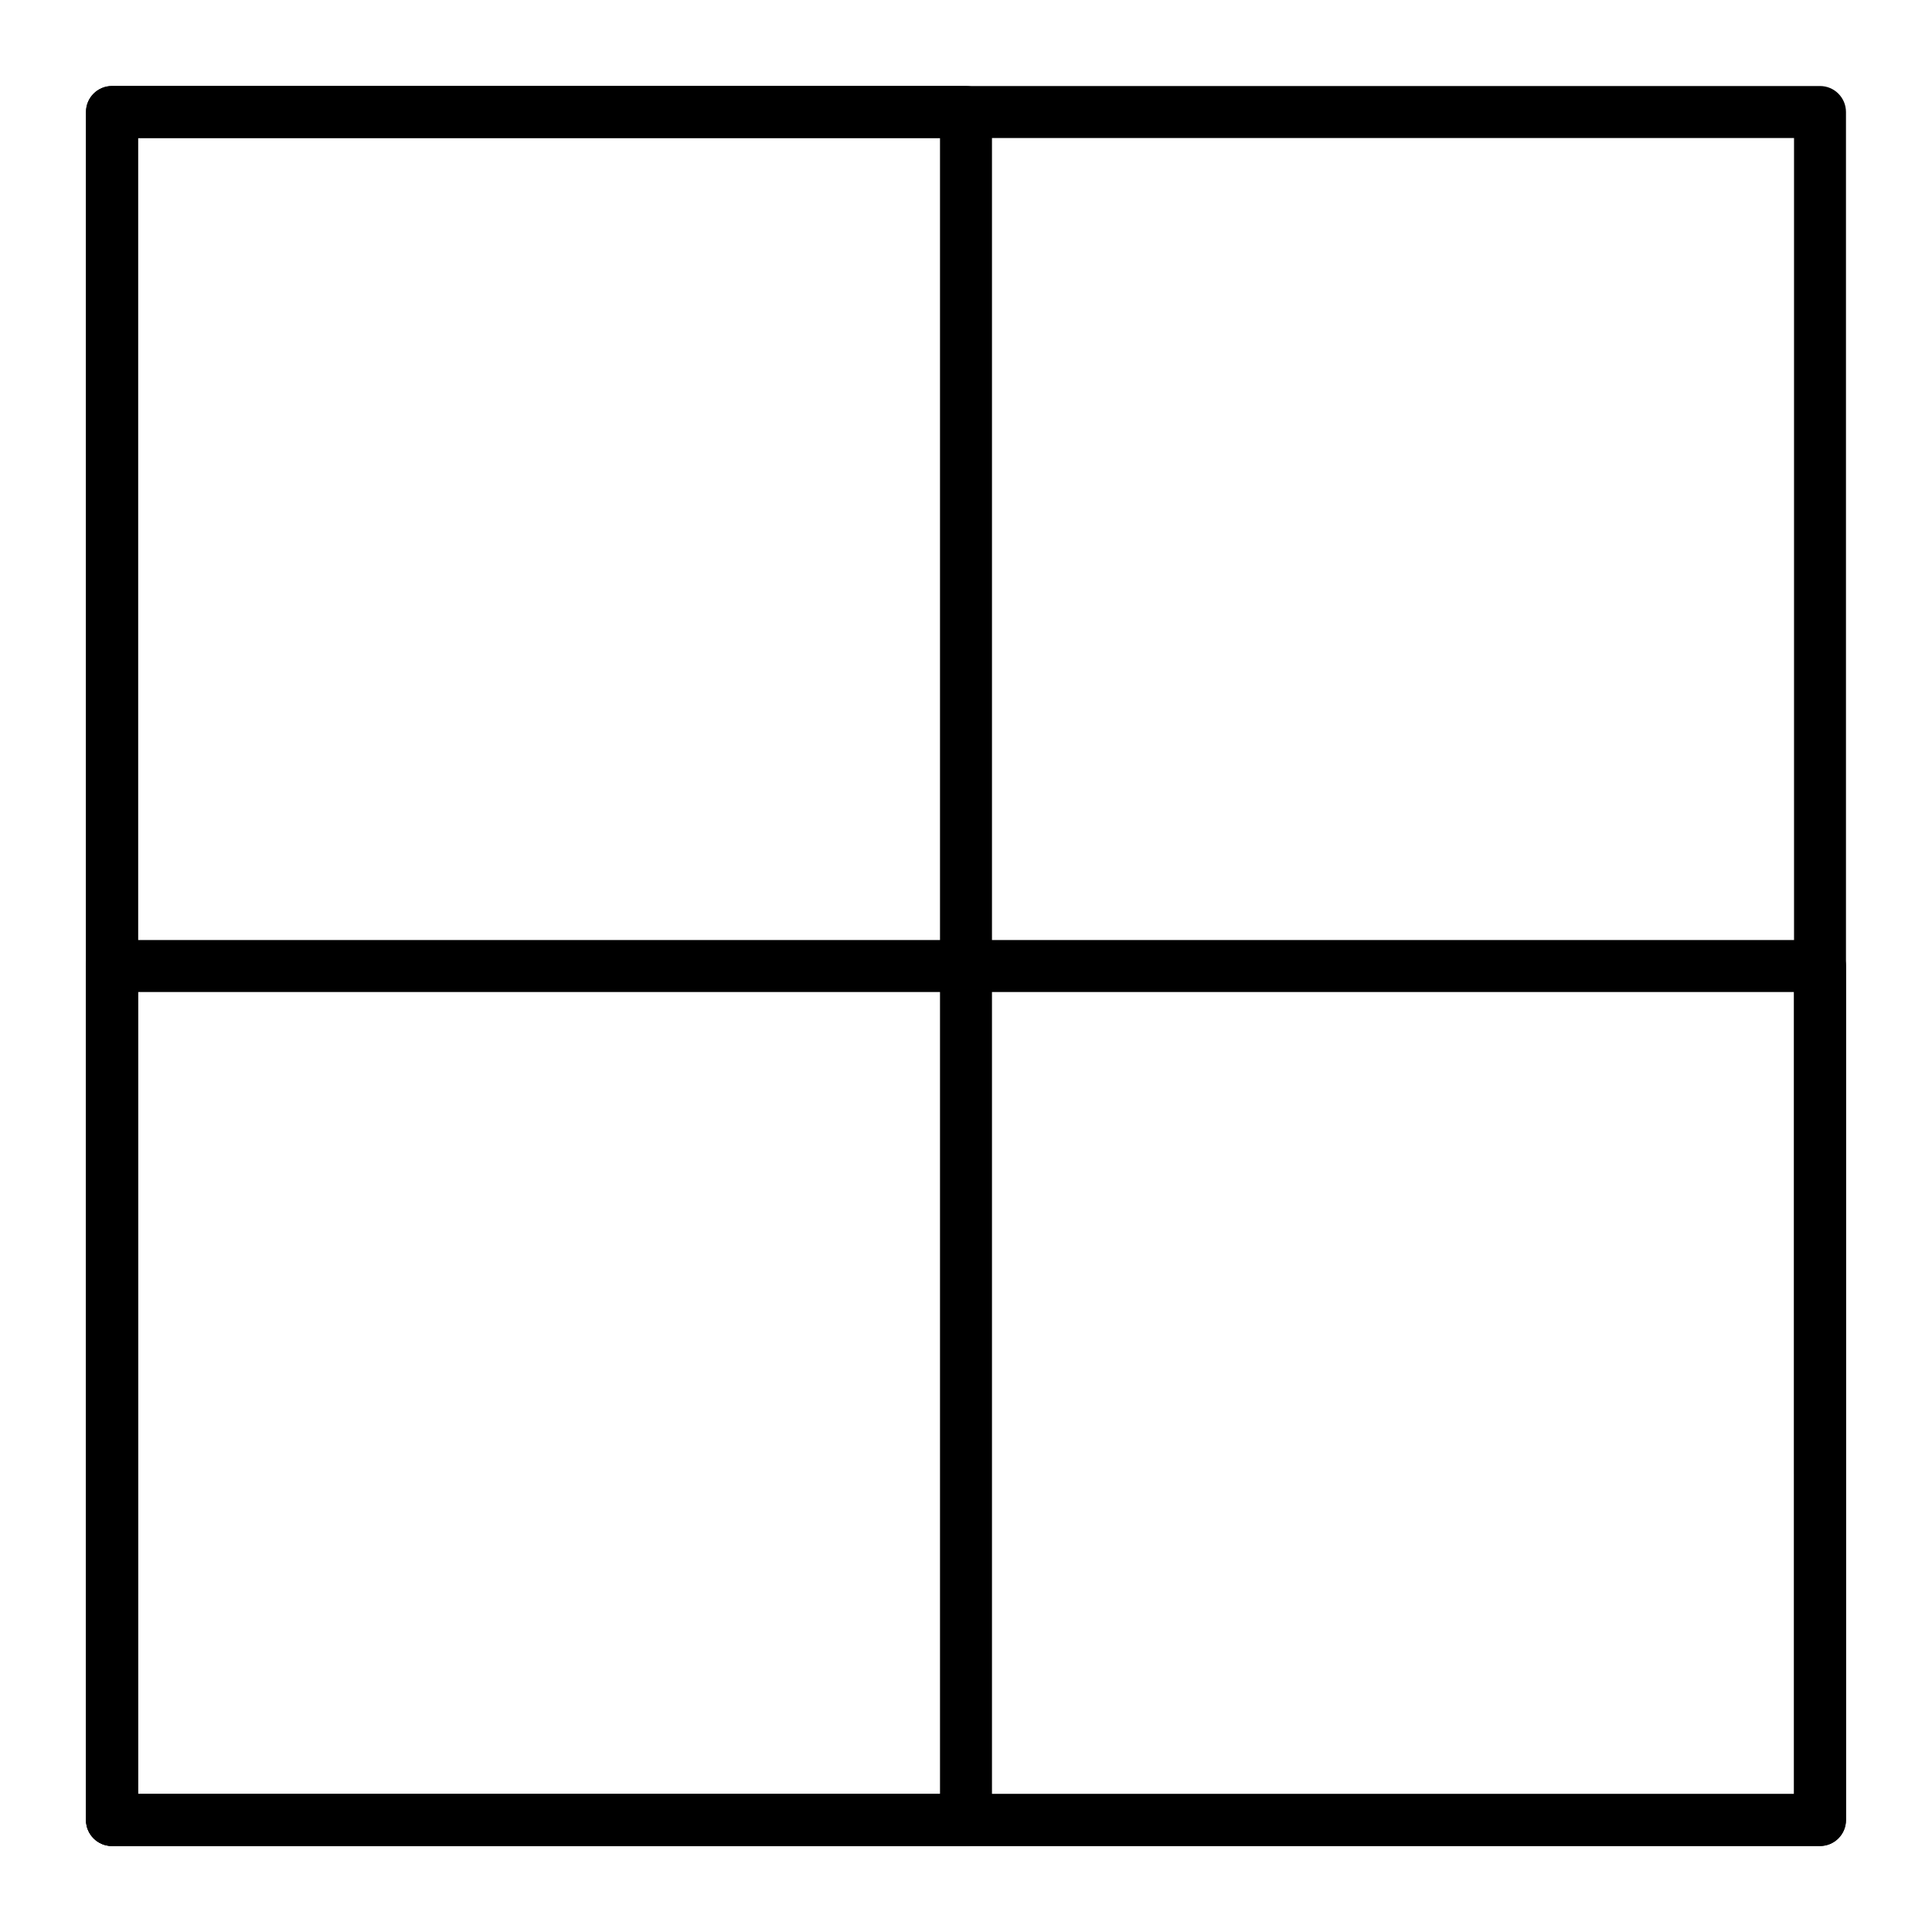
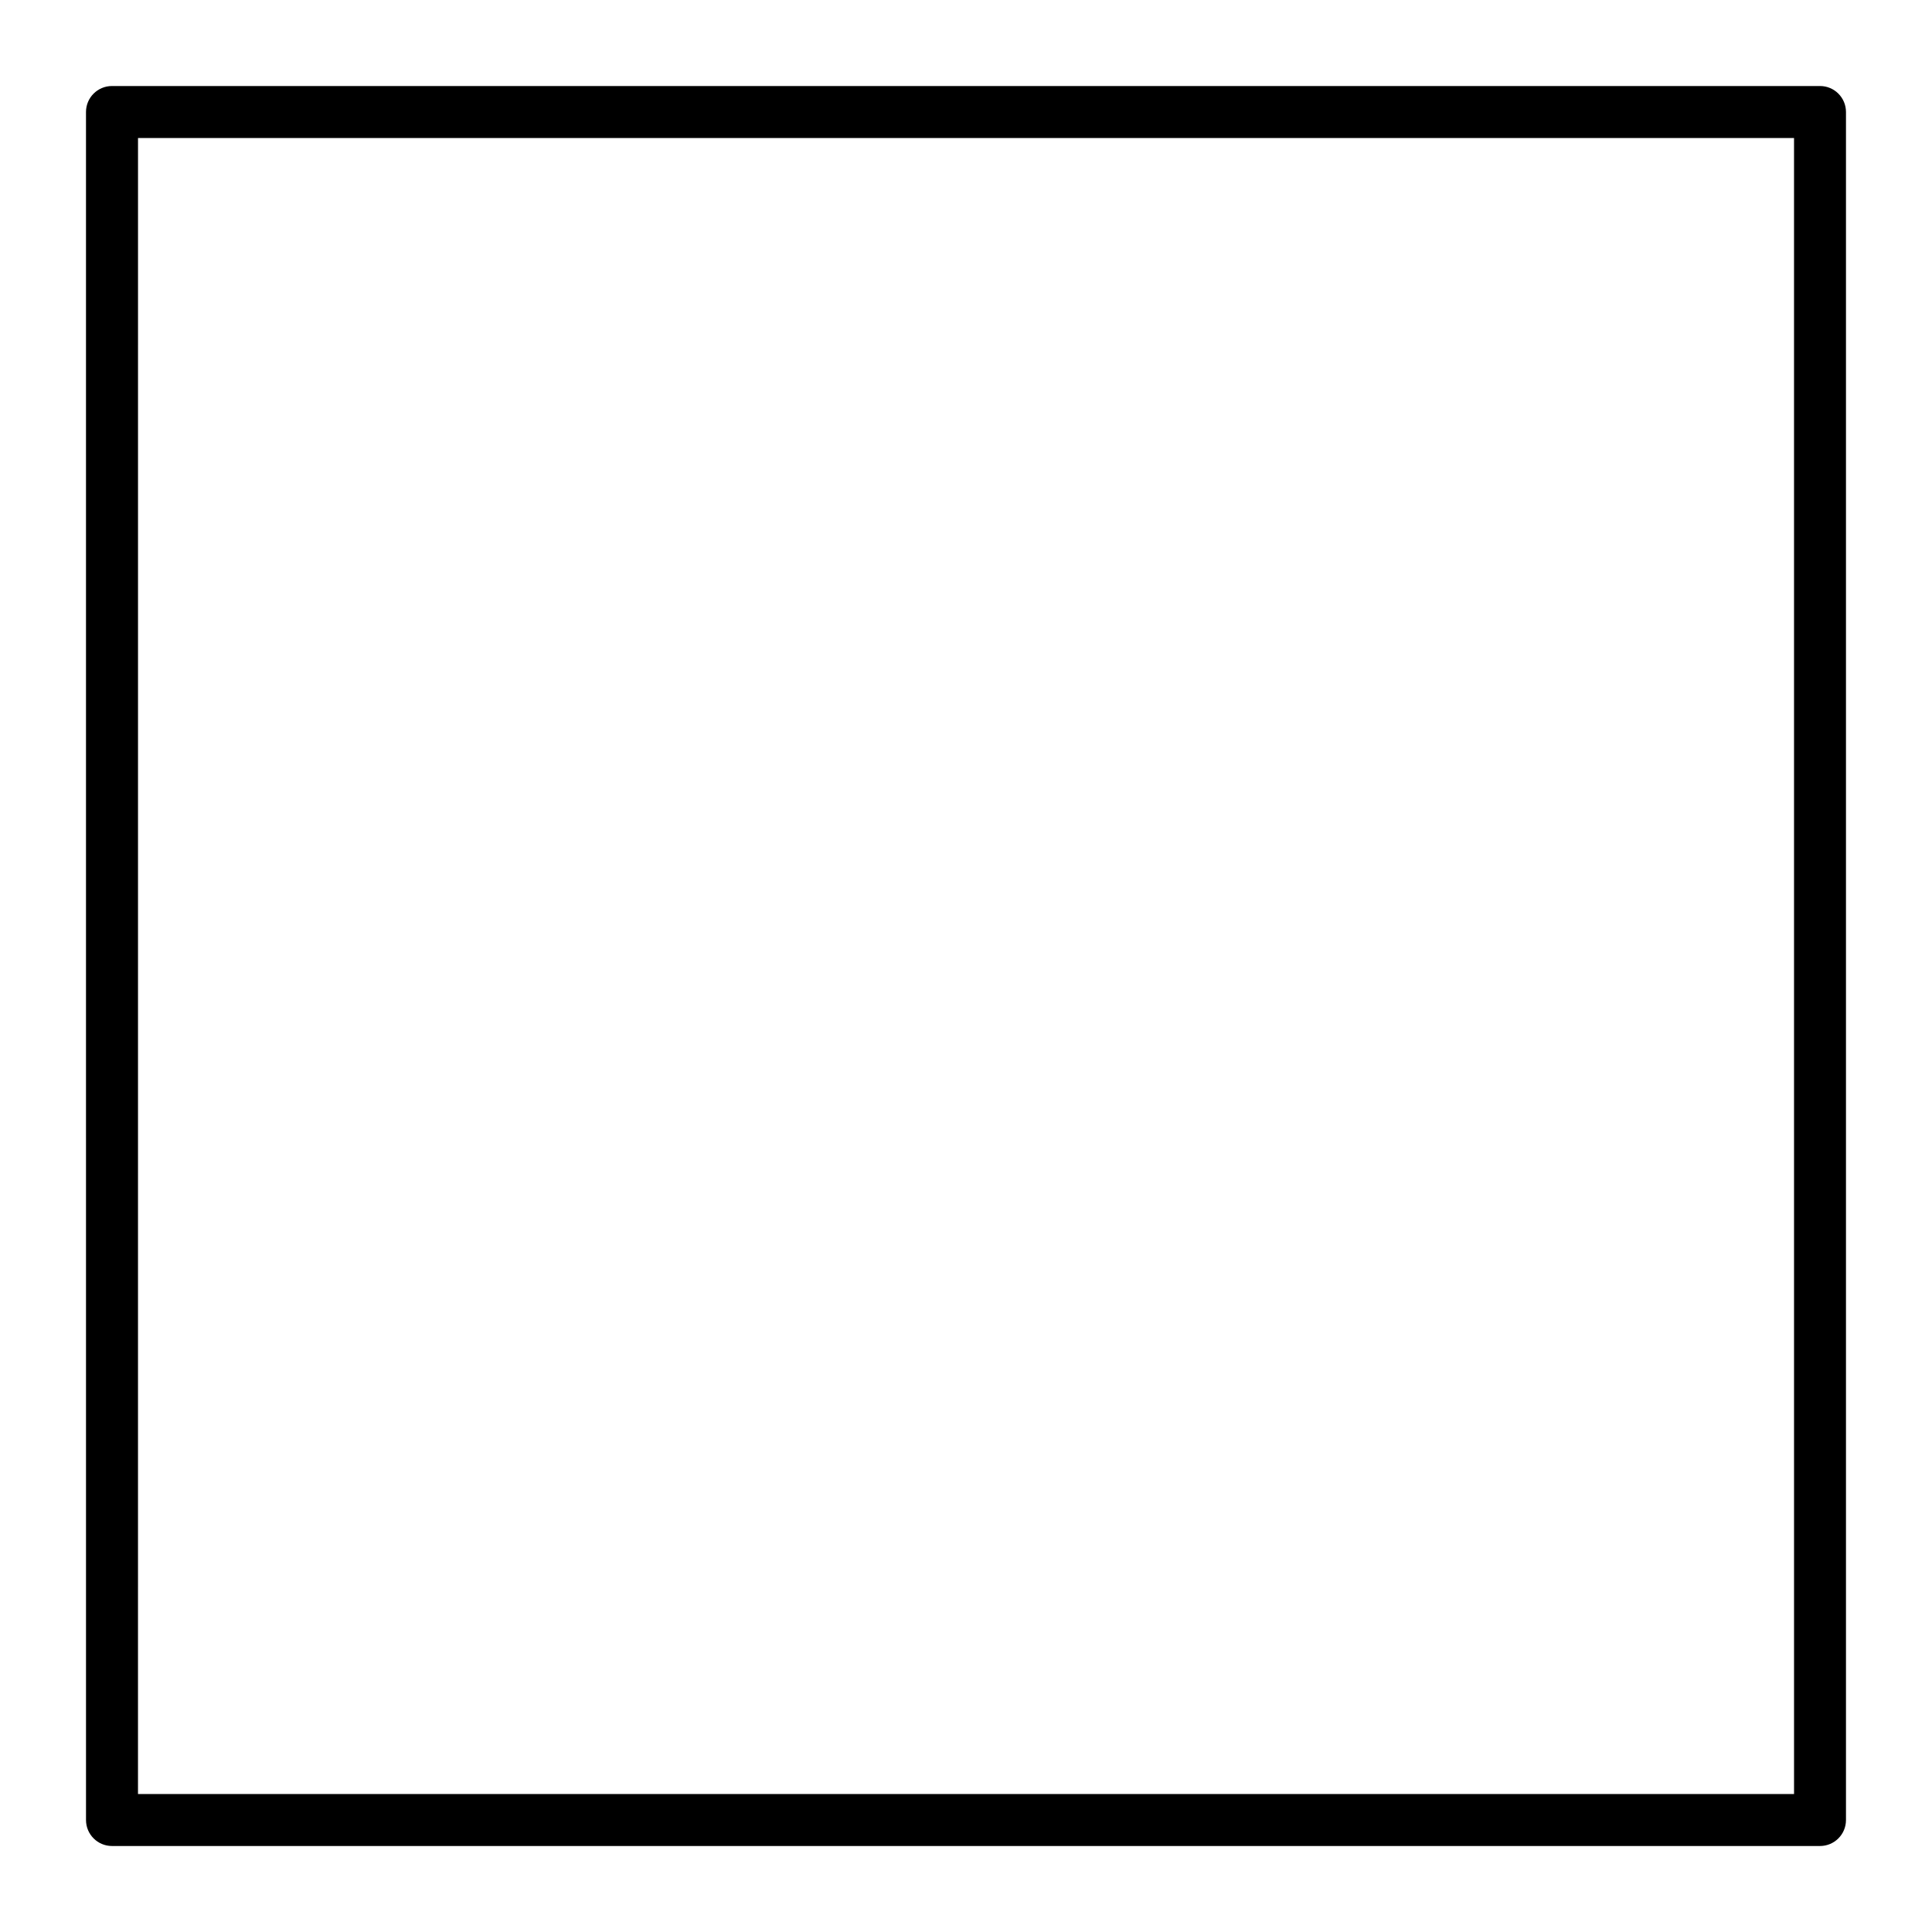
<svg xmlns="http://www.w3.org/2000/svg" fill="#000000" width="800px" height="800px" version="1.1" viewBox="144 144 512 512">
  <g>
    <path d="m626.32 633.21h-452.64c-3.805 0-6.887-3.082-6.887-6.887l-0.004-452.64c0-3.805 3.082-6.887 6.887-6.887h452.64c3.805 0 6.887 3.082 6.887 6.887v452.64c0.004 3.805-3.078 6.887-6.883 6.887zm-445.75-13.777h438.87l-0.004-438.86h-438.86z" />
-     <path d="m626.32 633.21h-452.64c-3.805 0-6.887-3.082-6.887-6.887l-0.004-226.32c0-3.805 3.082-6.887 6.887-6.887h452.64c3.805 0 6.887 3.082 6.887 6.887v226.32c0.004 3.805-3.078 6.887-6.883 6.887zm-445.75-13.777h438.87l-0.004-212.54h-438.86z" />
-     <path d="m400 633.21h-226.32c-3.805 0-6.887-3.082-6.887-6.887l-0.004-452.64c0-3.805 3.082-6.887 6.887-6.887h226.32c3.805 0 6.887 3.082 6.887 6.887v452.64c0.004 3.805-3.082 6.887-6.883 6.887zm-219.43-13.777h212.54v-438.86h-212.54z" />
  </g>
</svg>